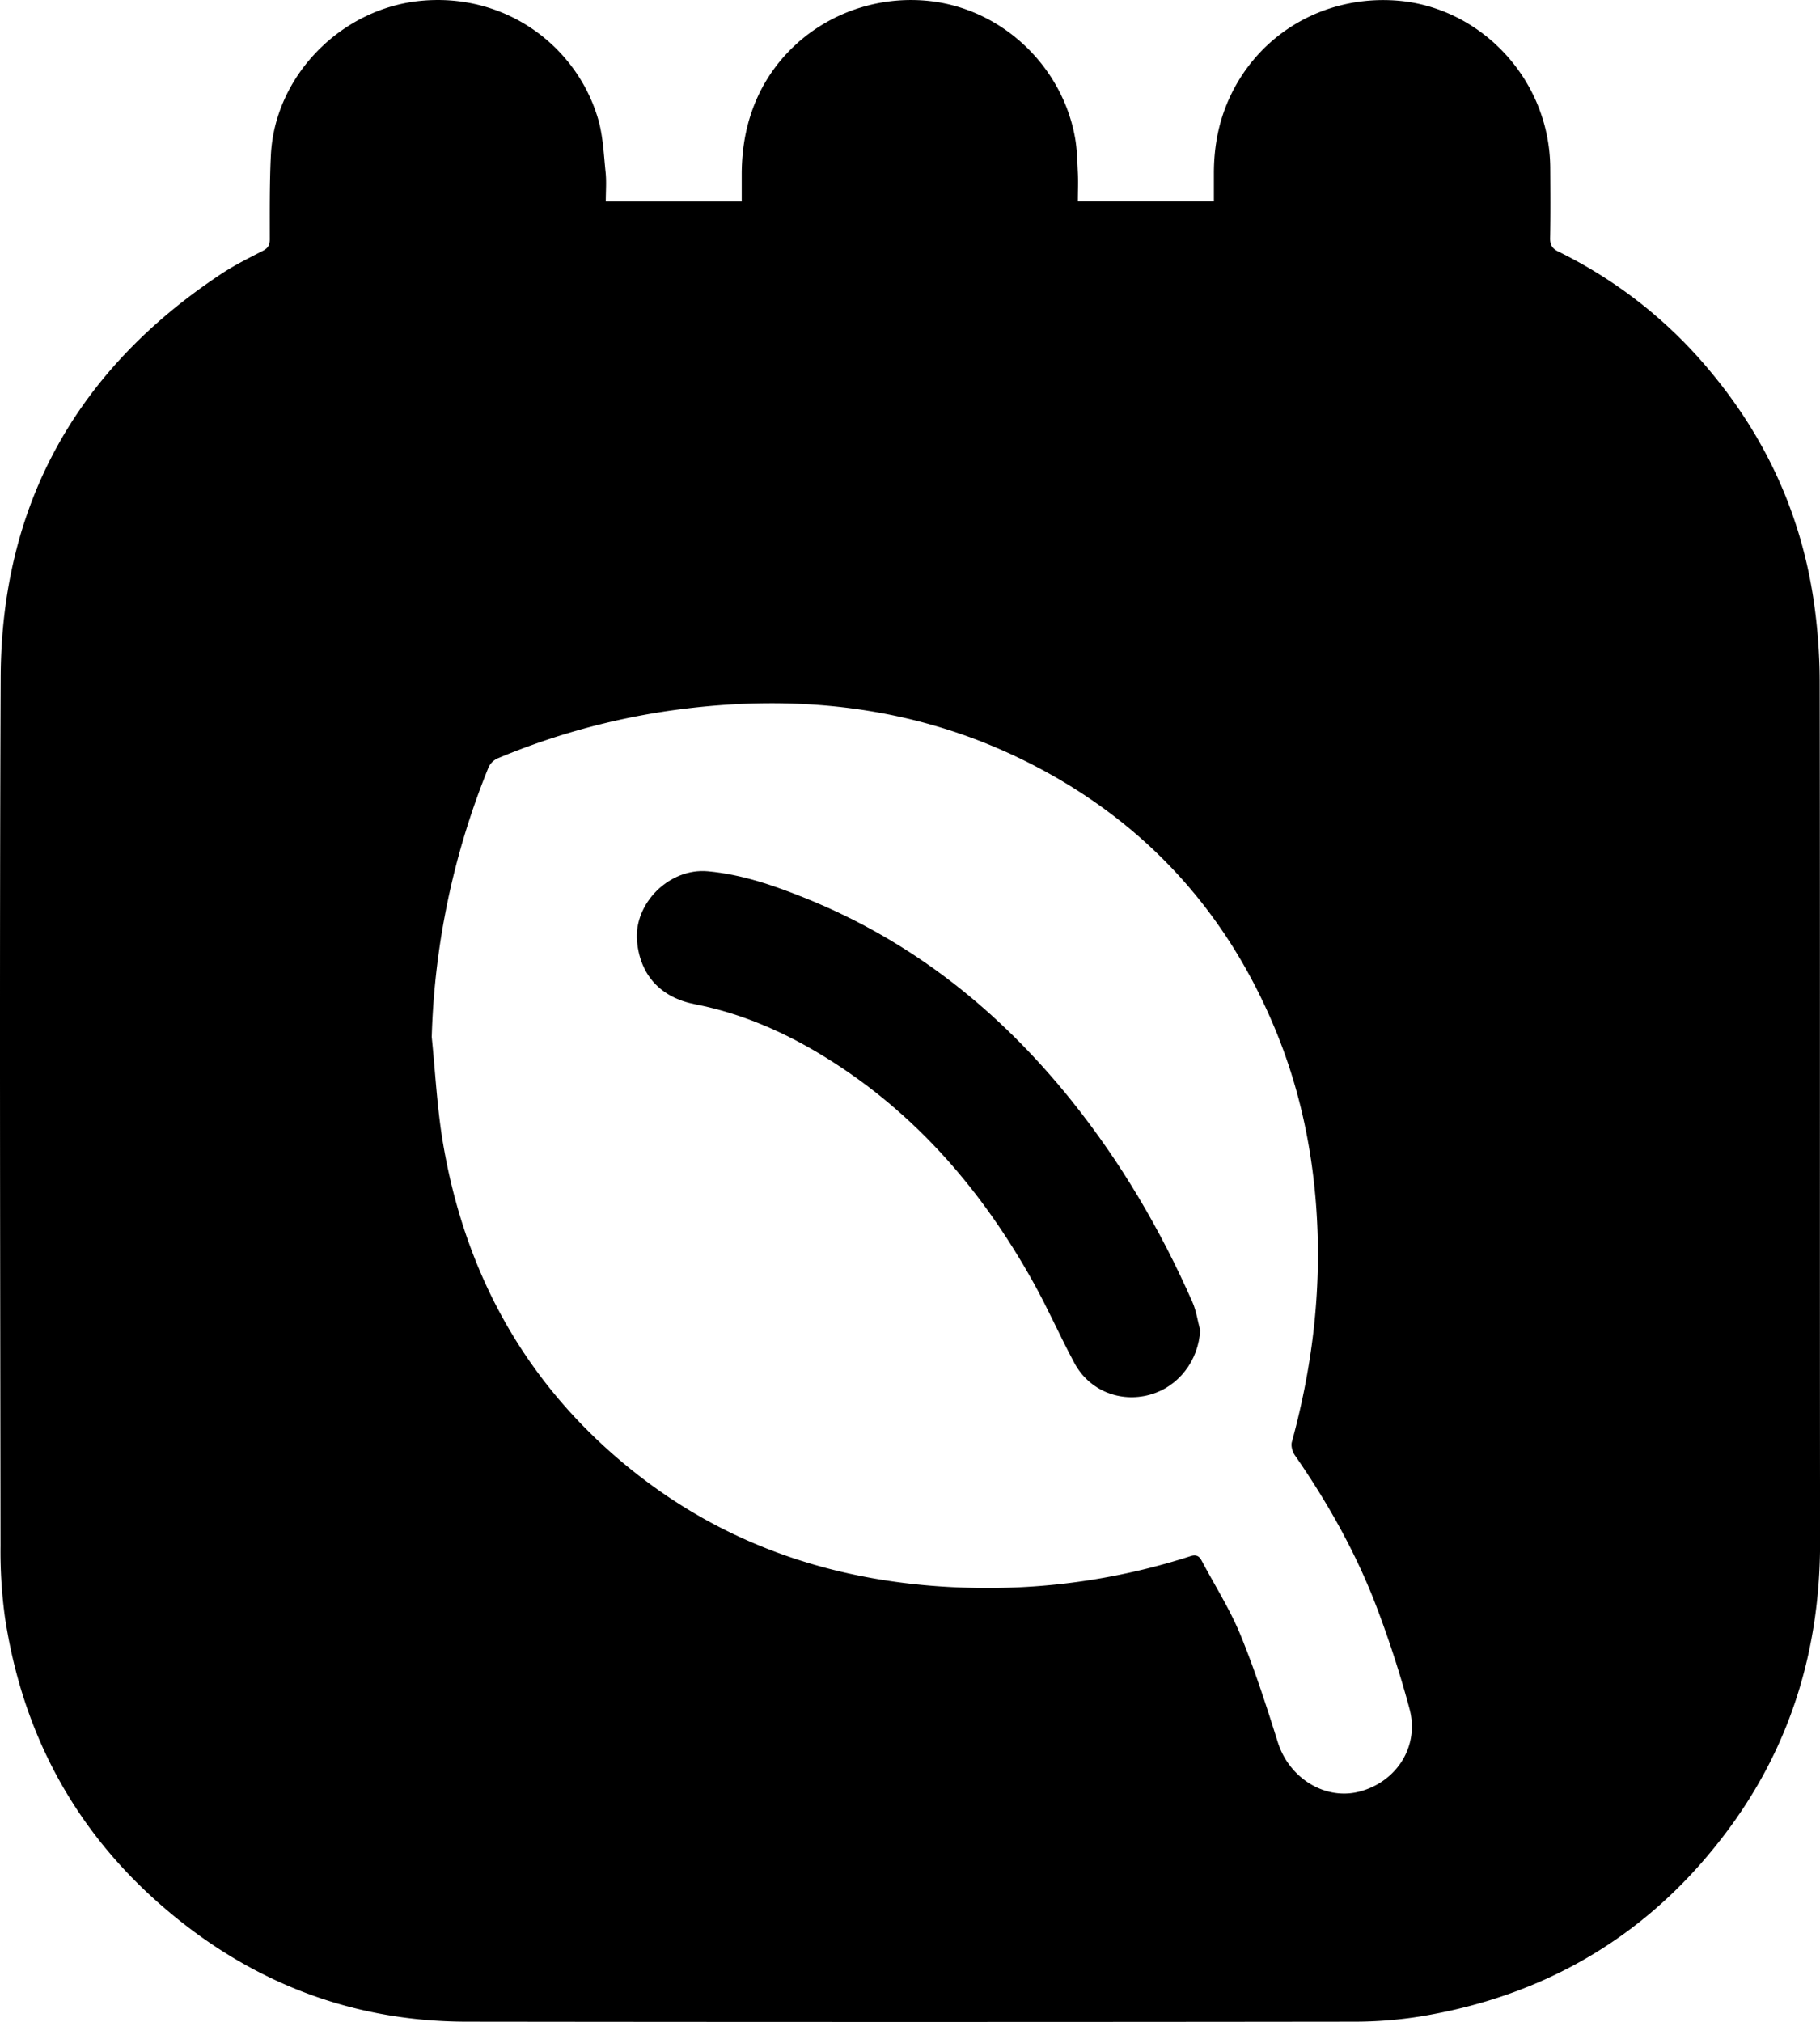
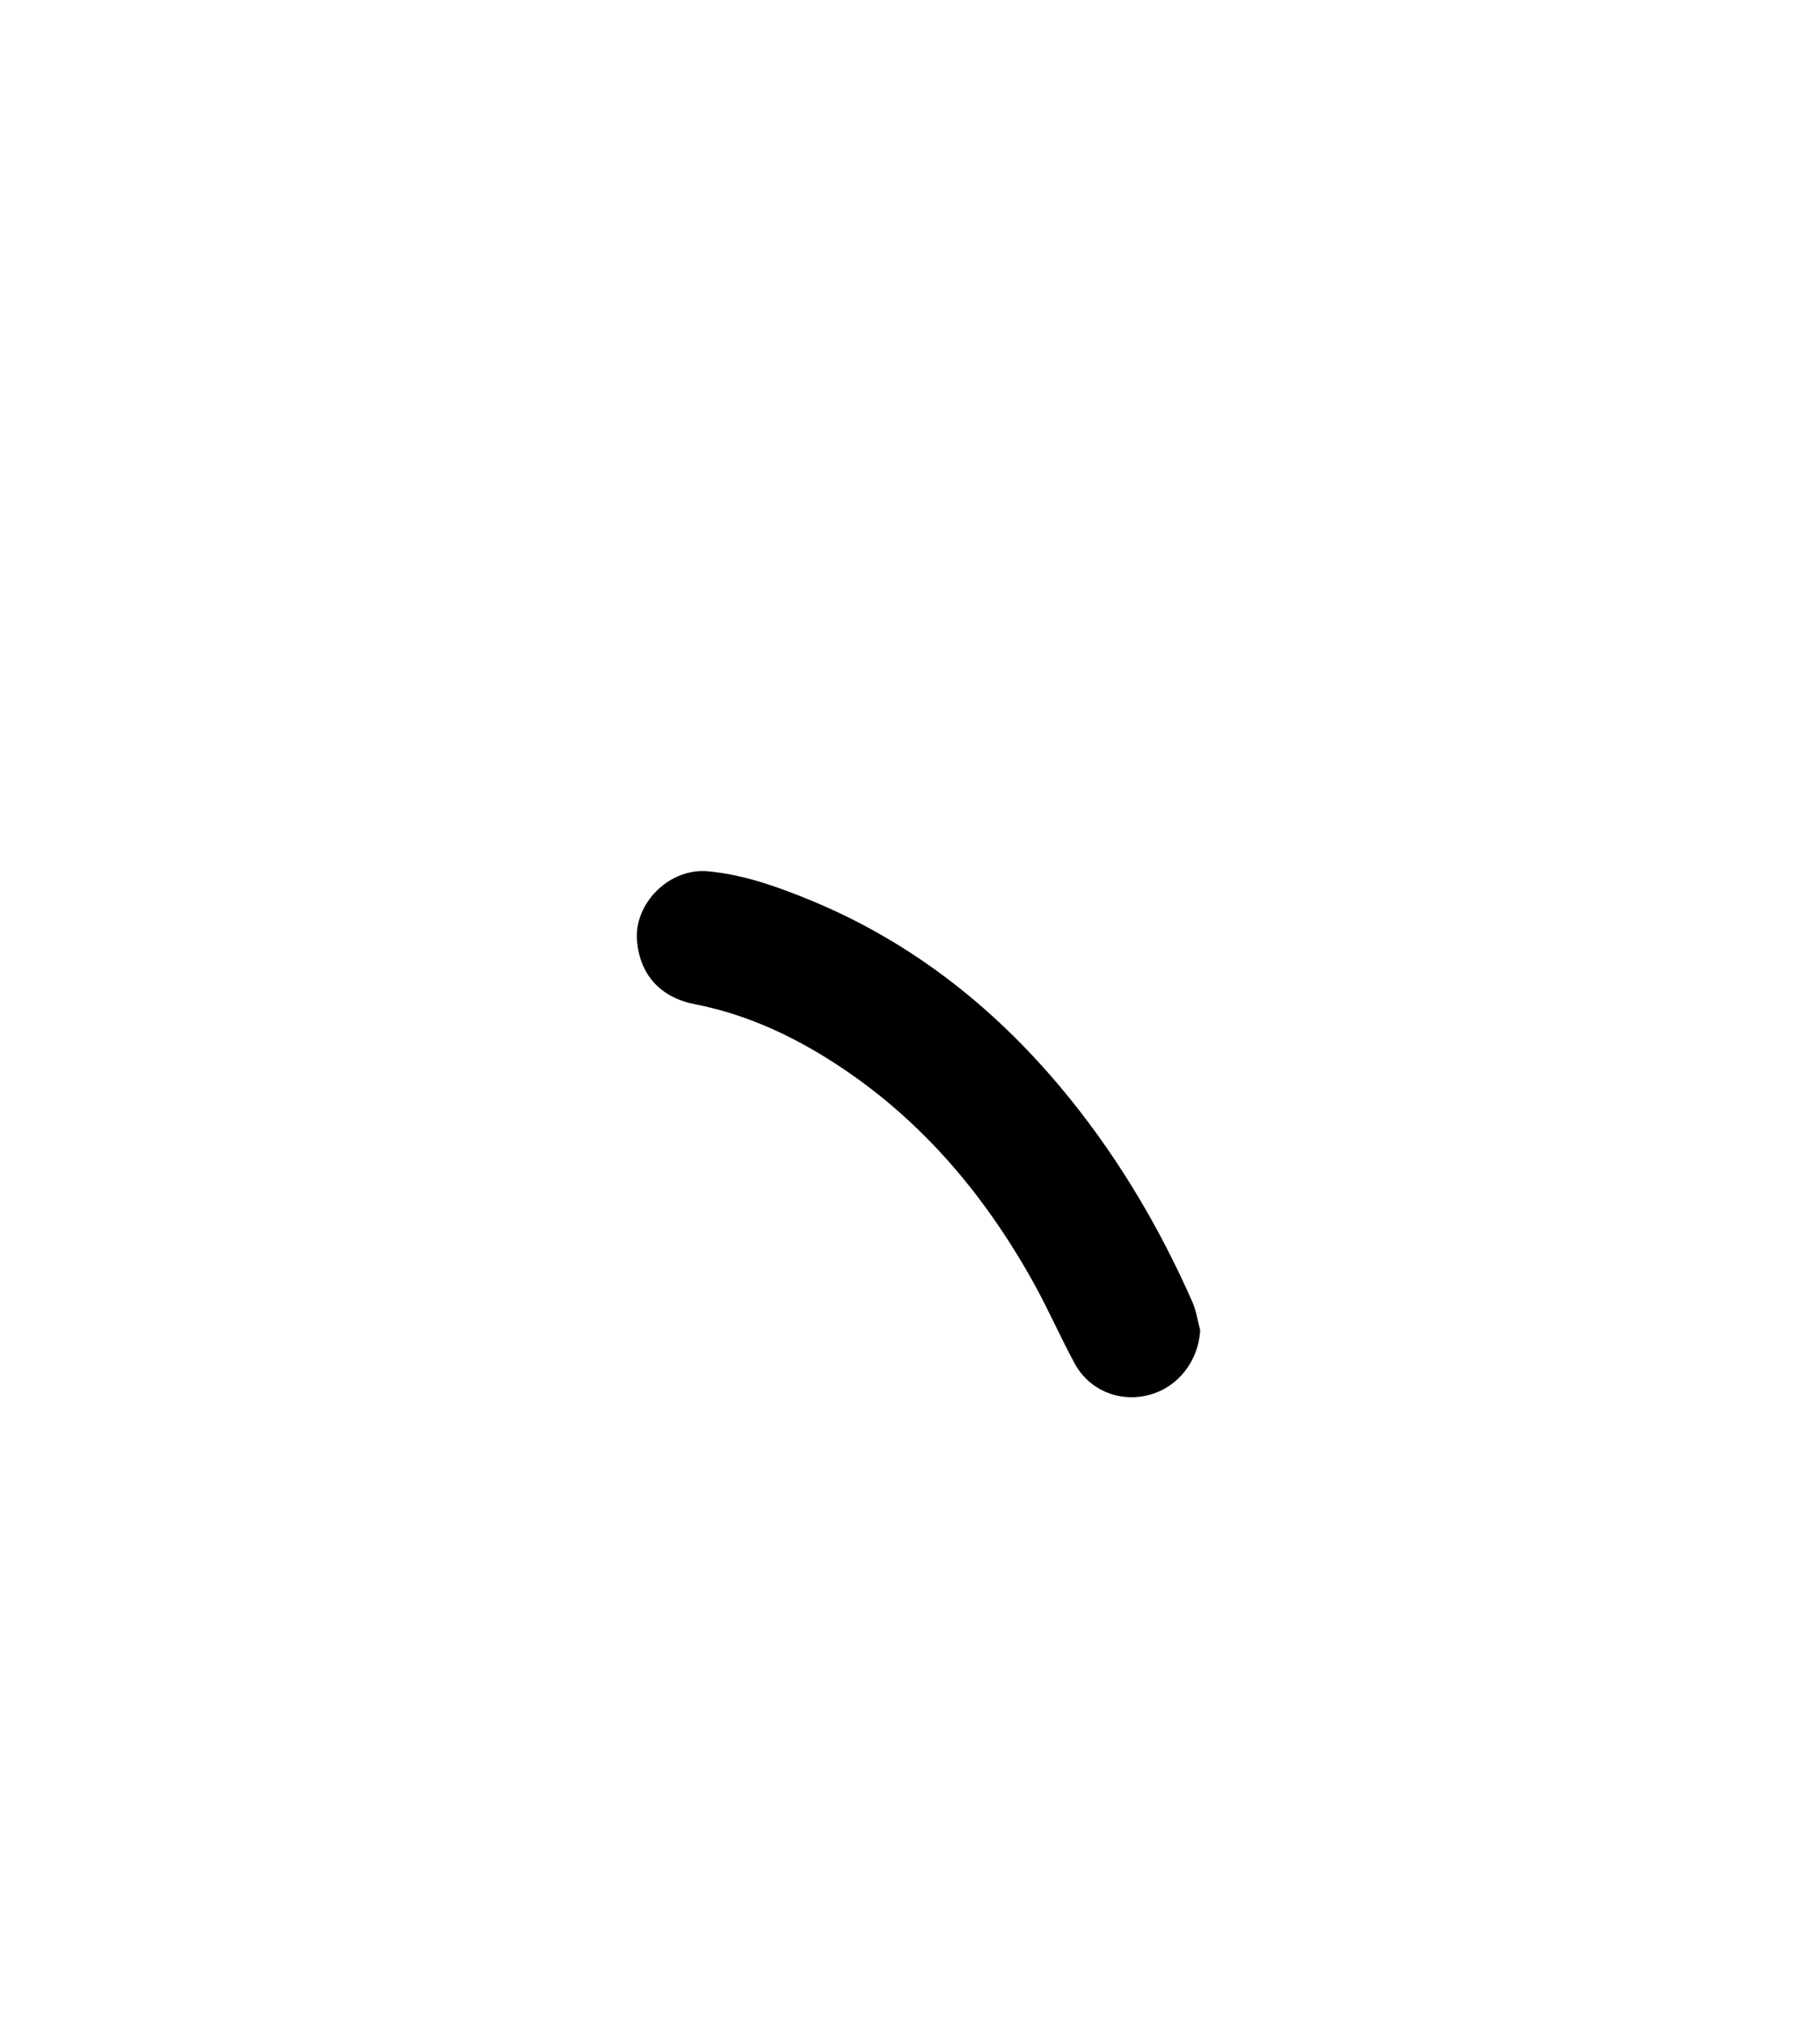
<svg xmlns="http://www.w3.org/2000/svg" viewBox="0 0 982.65 1091.5">
  <title>point_001</title>
  <g id="Слой_2" data-name="Слой 2">
    <g id="Слой_1-2" data-name="Слой 1">
-       <path d="M327.07,108.7h73.4c0-5,0-10.09,0-15.17.1-14.66,2.73-28.72,9-42.1C425.58,17.38,461.57-2.66,499.17.3c40.55,3.19,74.25,34.62,81.28,74.15,1.1,6.19,1.21,12.58,1.51,18.89.23,5,0,9.93,0,15.29H655.4c0-5.25,0-10.53,0-15.8.1-14.15,2.67-27.72,8.73-40.65C680.45,17.33,716-2.64,754.29.33,799.11,3.81,836.65,42.51,837,90.55c.08,12.66.17,25.33-.07,38-.07,3.71,1.14,5.64,4.43,7.25a248.33,248.33,0,0,1,82.17,64.8c29.56,35.43,48.3,76,55.39,121.56a305.2,305.2,0,0,1,3.56,46.24c.25,154.65,0,309.3.21,463.94.06,56.54-15.11,108.24-48.54,153.93-41.37,56.55-97.14,90.43-166.19,102.08a226.58,226.58,0,0,1-37.27,3q-239.47.29-478.94,0c-63-.14-118.29-22.09-165.49-63.53C39.34,986.62,11.9,934.49,2.65,872.92A260.78,260.78,0,0,1,.28,834.58C.12,678.27-.3,521.95.36,365.64c.4-93.5,41.12-166,118.86-217.63,7.18-4.77,15-8.65,22.68-12.6,2.78-1.43,3.75-3,3.76-6.12,0-15.16-.15-30.34.59-45.47,2.1-43,38-79.21,80.83-83.36C273.12-4,311.35,25,322.88,64.07c2.73,9.27,3.09,19.28,4.1,29C327.5,98.13,327.07,103.29,327.07,108.7Zm-94,450.84c2,19.35,2.92,38.89,6.19,58,11.32,66.39,41.1,123.21,92,167.77,57.91,50.69,126.8,72.06,202.85,71.94A355.81,355.81,0,0,0,642.7,840.08c3-1,4.71-.21,6.09,2.4,7.08,13.37,15.31,26.26,21,40.19,7.75,18.86,14,38.38,20.13,57.84s25.63,31.54,44.22,26.6c20.06-5.33,32.27-24.52,26.9-44.56-4.89-18.27-10.73-36.36-17.41-54.06-11.14-29.55-26.54-57-44.52-82.93-1.3-1.88-2.19-5-1.62-7.09,11.57-42.28,16.43-85.18,13-129-2.5-31.75-9.23-62.49-21.23-92-24.11-59.25-63.52-105.68-118.92-137.64-65.36-37.71-136.18-46.71-209.95-36a382.65,382.65,0,0,0-91.55,25.49,9.88,9.88,0,0,0-5,4.76A417.36,417.36,0,0,0,233.11,559.54Z" />
-       <path d="M648,718.08c-.88,16.45-11.75,30.65-27.36,34.88-16,4.32-32.55-2.35-40.49-17.06-7.74-14.34-14.27-29.33-22.19-43.56-27.58-49.58-63.62-91.52-112.33-121.59-21.79-13.45-45-23.67-70.32-28.61-18.71-3.64-29.62-15.77-31.34-33.8-2-20.6,17.43-39.89,38.19-38,18.62,1.7,36.09,7.81,53.19,14.72C492.9,508.32,539.72,545.83,578.41,594c26.75,33.32,48.16,69.83,65.38,108.83C645.9,707.61,646.62,713,648,718.08Z" />
+       <path d="M648,718.08c-.88,16.45-11.75,30.65-27.36,34.88-16,4.32-32.55-2.35-40.49-17.06-7.74-14.34-14.27-29.33-22.19-43.56-27.58-49.58-63.62-91.52-112.33-121.59-21.79-13.45-45-23.67-70.32-28.61-18.71-3.64-29.62-15.77-31.34-33.8-2-20.6,17.43-39.89,38.19-38,18.62,1.7,36.09,7.81,53.19,14.72C492.9,508.32,539.72,545.83,578.41,594c26.75,33.32,48.16,69.83,65.38,108.83C645.9,707.61,646.62,713,648,718.08" />
    </g>
  </g>
</svg>